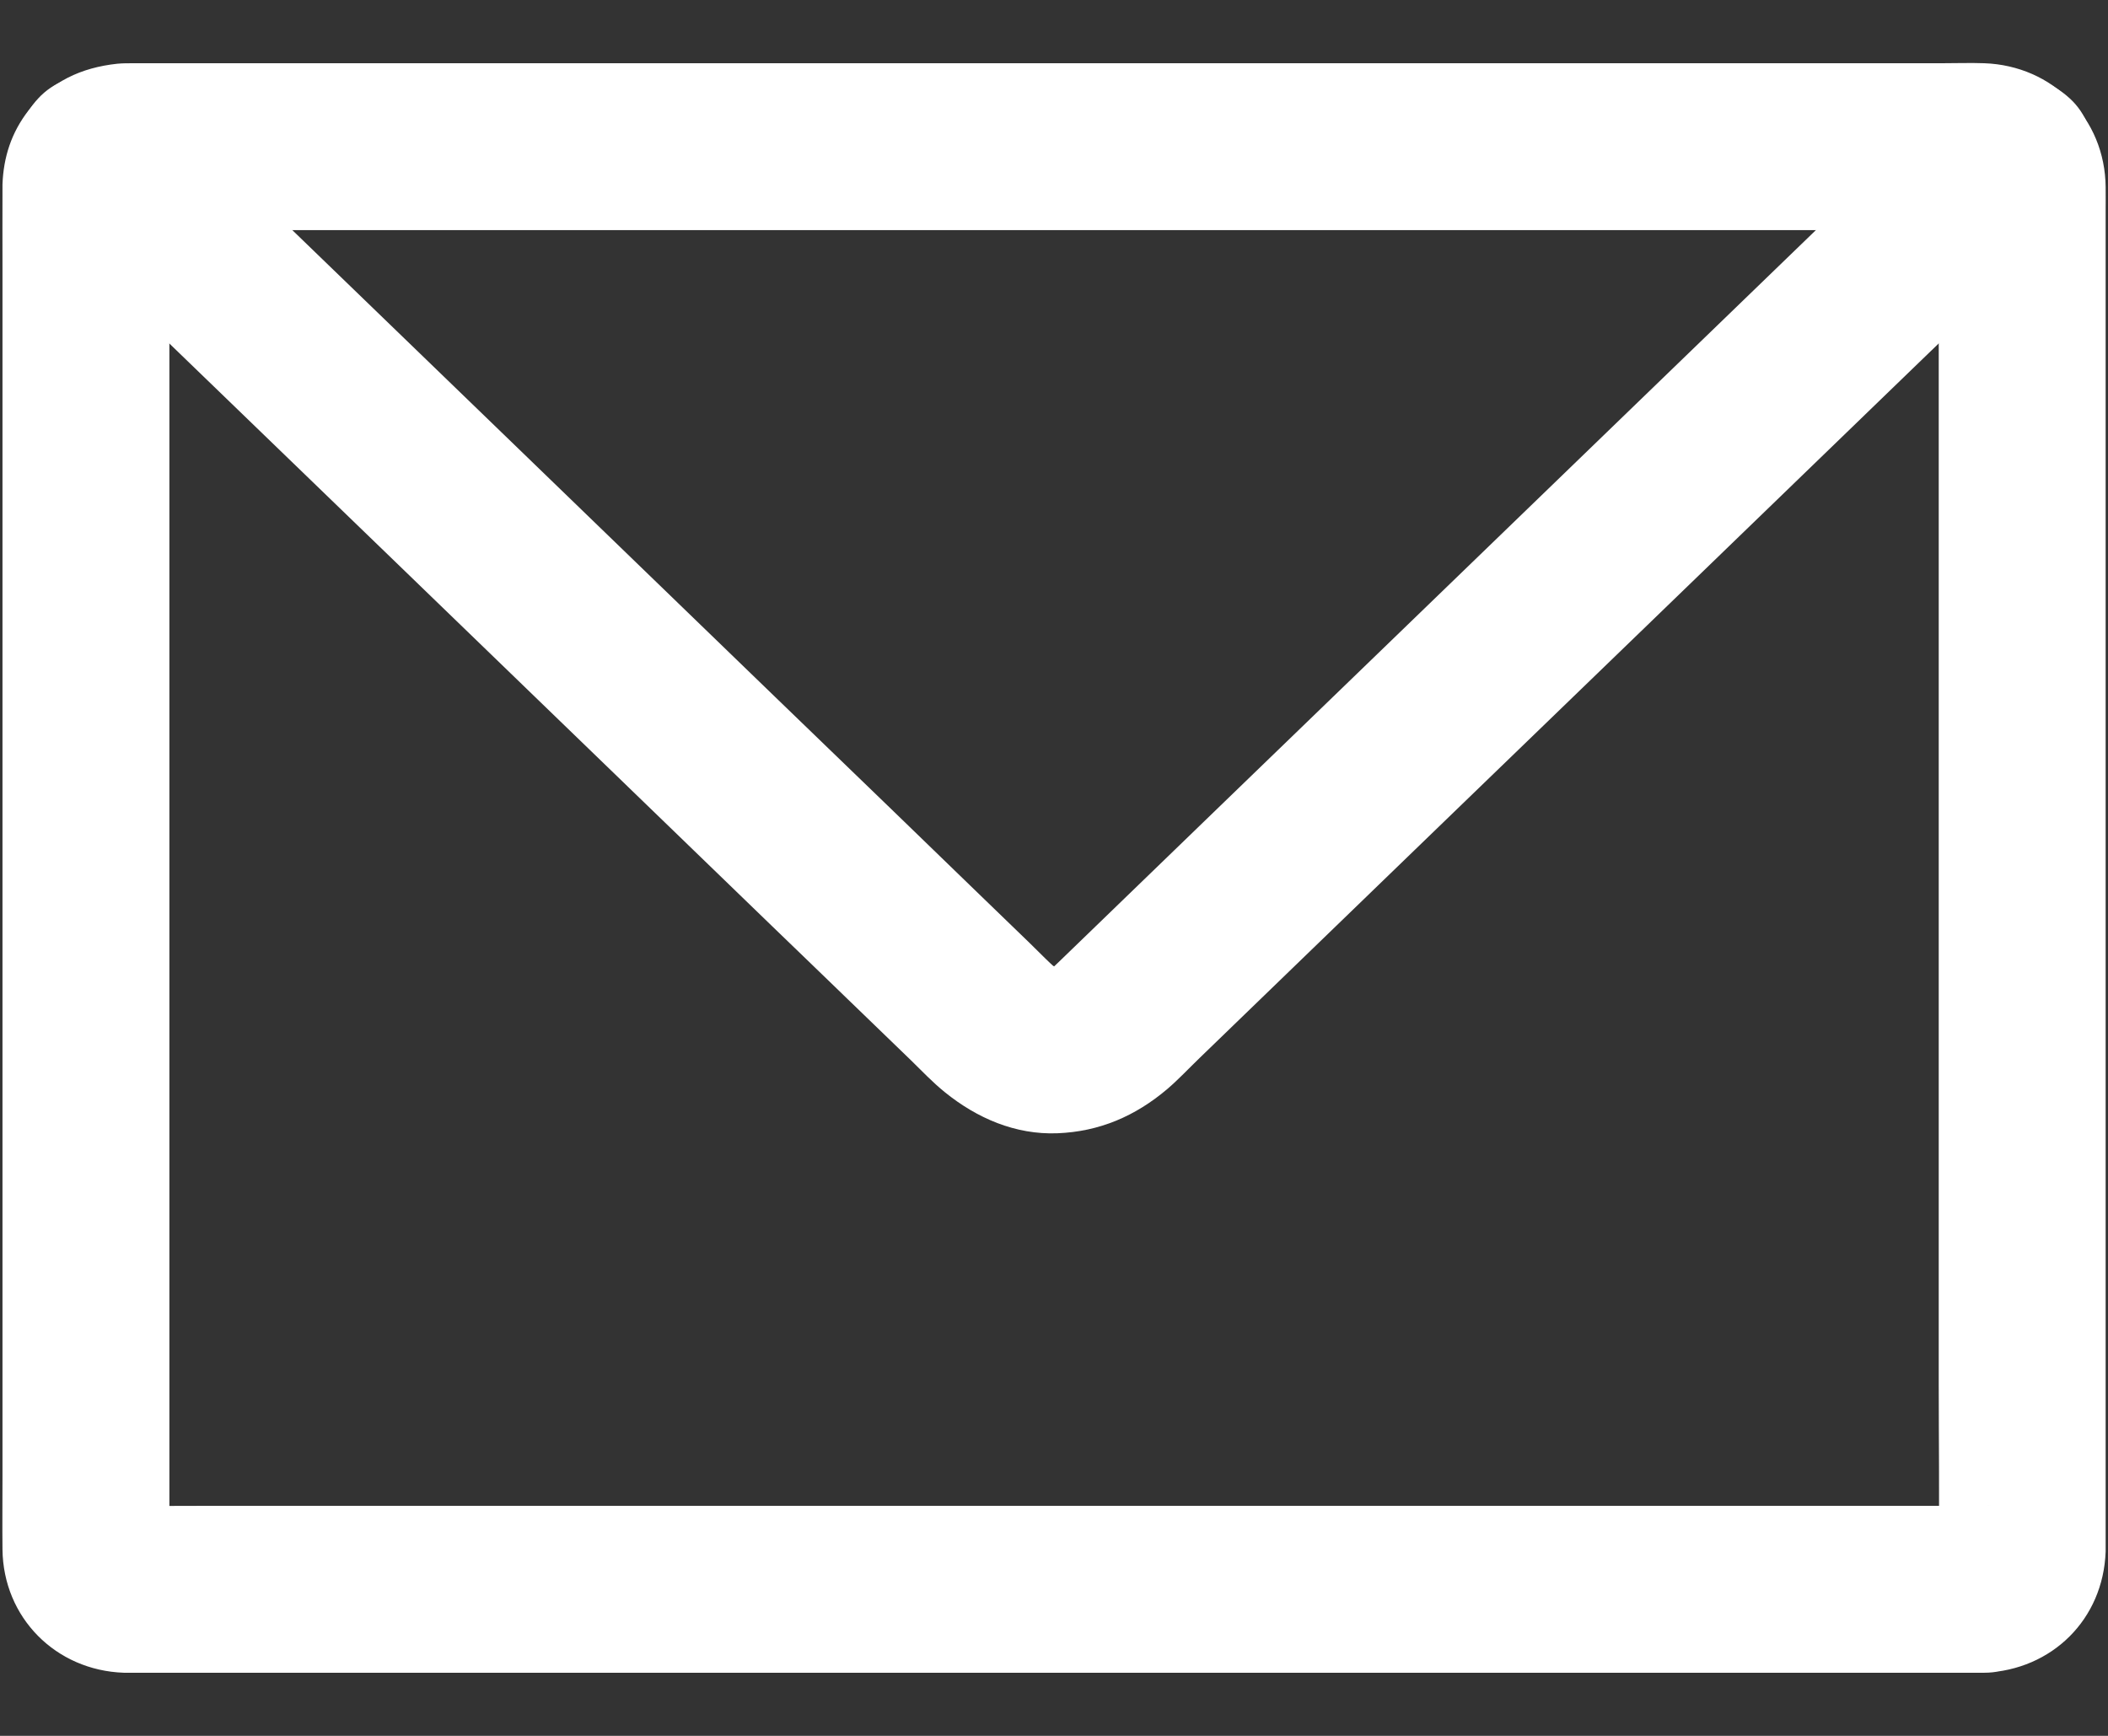
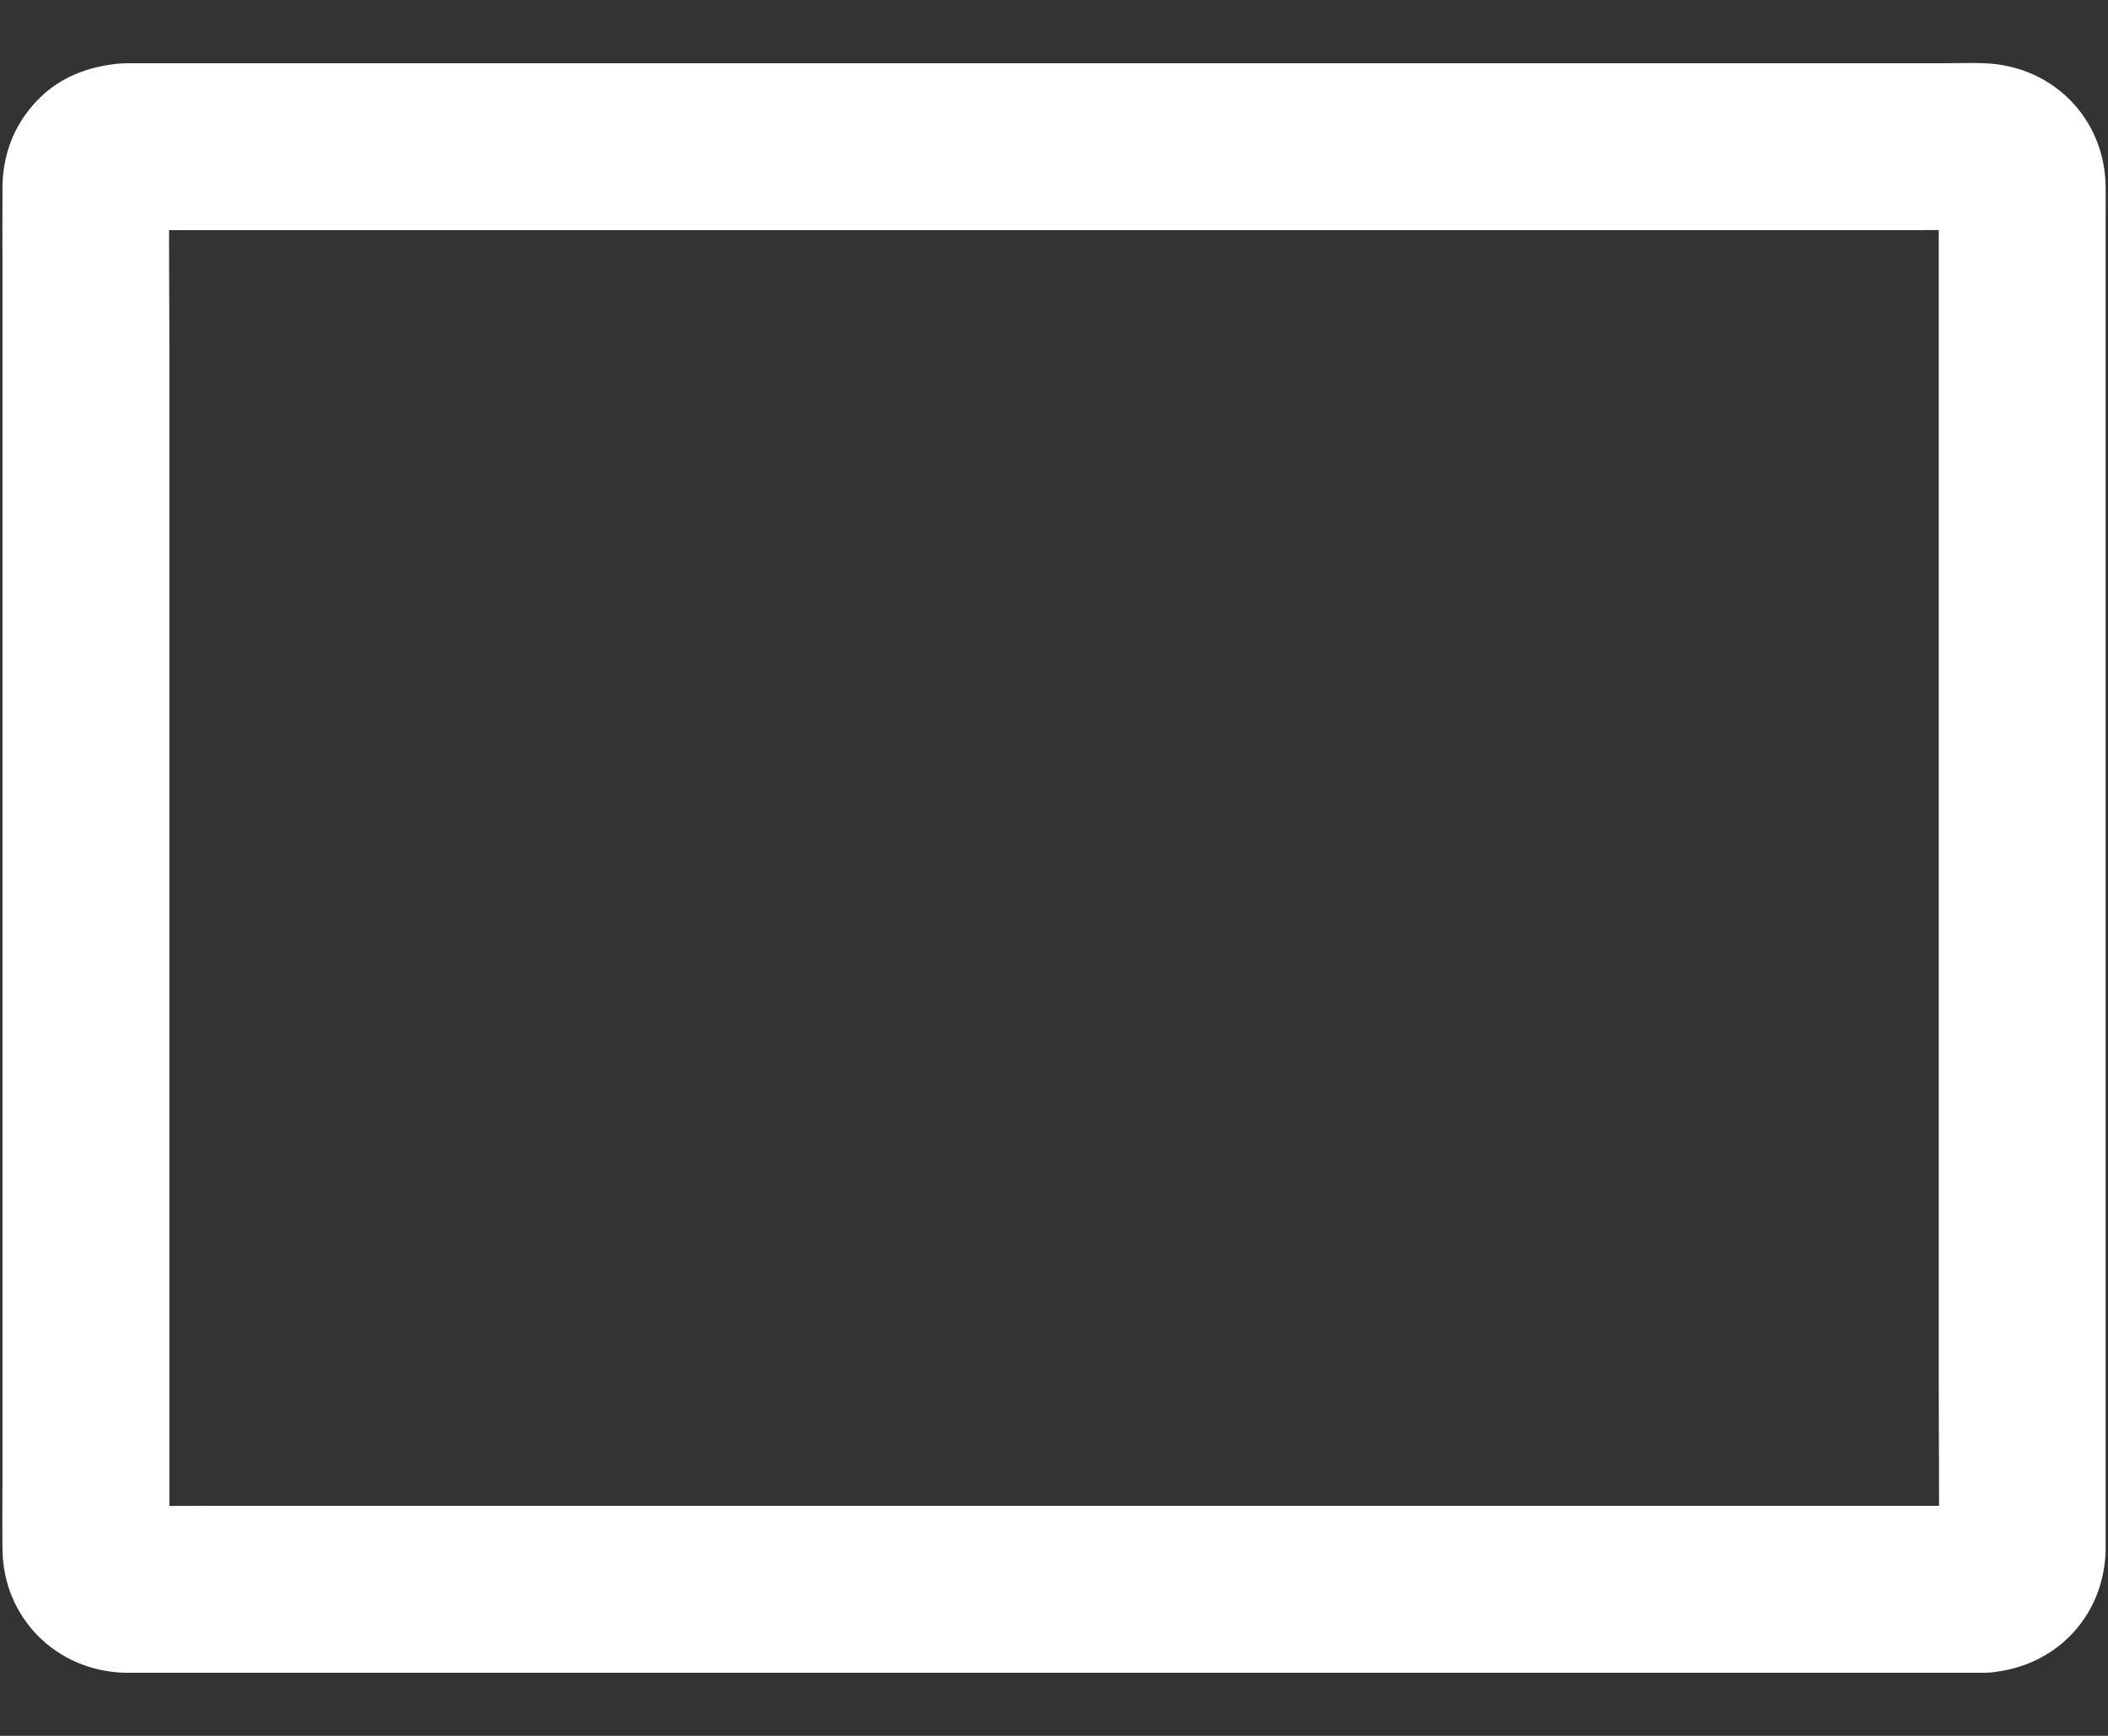
<svg xmlns="http://www.w3.org/2000/svg" width="17px" height="14px" viewBox="0 0 17 14" version="1.1">
  <rect x="0" y="0" width="17" height="14" fill="#333333" stroke="none" />
  <title>Mail2</title>
  <g id="Symbols" stroke="none" stroke-width="1" fill="none" fill-rule="evenodd">
    <g id="Desktop-Footer" transform="translate(-266, -125)" fill="#FFFFFF" fill-rule="nonzero">
      <g id="Group" transform="translate(266, 125.5)">
        <path d="M16.004,11.645 C15.87,11.645 15.735,11.645 15.601,11.645 C15.236,11.645 14.871,11.645 14.507,11.645 C13.967,11.645 13.427,11.645 12.887,11.645 C12.229,11.645 11.571,11.645 10.913,11.645 C10.192,11.645 9.471,11.645 8.75,11.645 C8.023,11.645 7.296,11.645 6.569,11.645 C5.892,11.645 5.214,11.645 4.537,11.645 C3.965,11.645 3.394,11.645 2.822,11.645 C2.413,11.645 2.003,11.645 1.594,11.645 C1.402,11.645 1.211,11.647 1.019,11.645 C0.994,11.645 0.971,11.644 0.945,11.64 C1.005,11.648 1.065,11.656 1.124,11.664 C1.099,11.659 1.076,11.652 1.052,11.643 C1.106,11.665 1.159,11.688 1.213,11.71 C1.19,11.699 1.17,11.687 1.149,11.672 C1.195,11.707 1.24,11.742 1.285,11.777 C1.266,11.761 1.25,11.745 1.233,11.725 C1.268,11.771 1.303,11.816 1.338,11.861 C1.323,11.841 1.312,11.821 1.3,11.798 C1.323,11.852 1.345,11.905 1.368,11.959 C1.358,11.934 1.352,11.912 1.346,11.886 C1.354,11.946 1.362,12.006 1.37,12.065 C1.356,11.954 1.366,11.837 1.366,11.726 C1.366,11.46 1.366,11.195 1.366,10.93 C1.366,10.049 1.366,9.168 1.366,8.287 C1.366,7.219 1.366,6.151 1.366,5.084 C1.366,4.165 1.366,3.247 1.366,2.328 C1.366,1.887 1.36,1.445 1.366,1.003 C1.366,0.981 1.367,0.959 1.37,0.936 C1.362,0.995 1.354,1.055 1.346,1.114 C1.352,1.089 1.358,1.066 1.368,1.042 C1.345,1.096 1.323,1.149 1.3,1.203 C1.312,1.18 1.323,1.16 1.338,1.139 C1.303,1.185 1.268,1.23 1.233,1.276 C1.25,1.256 1.266,1.24 1.285,1.223 C1.24,1.258 1.195,1.294 1.149,1.329 C1.17,1.314 1.19,1.302 1.213,1.29 C1.159,1.313 1.106,1.336 1.052,1.358 C1.076,1.349 1.099,1.342 1.124,1.336 C1.065,1.344 1.005,1.352 0.945,1.36 C1.09,1.342 1.244,1.356 1.39,1.356 C1.752,1.356 2.114,1.356 2.477,1.356 C3.014,1.356 3.552,1.356 4.09,1.356 C4.75,1.356 5.41,1.356 6.07,1.356 C6.791,1.356 7.511,1.356 8.232,1.356 C8.959,1.356 9.686,1.356 10.413,1.356 C11.094,1.356 11.775,1.356 12.456,1.356 C13.028,1.356 13.6,1.356 14.172,1.356 C14.583,1.356 14.993,1.356 15.403,1.356 C15.596,1.356 15.789,1.354 15.982,1.356 C16.007,1.356 16.03,1.357 16.056,1.36 C15.996,1.352 15.937,1.344 15.877,1.336 C15.902,1.342 15.925,1.349 15.949,1.358 C15.896,1.336 15.842,1.313 15.788,1.29 C15.811,1.302 15.831,1.314 15.852,1.329 C15.807,1.294 15.761,1.258 15.716,1.223 C15.735,1.24 15.751,1.256 15.768,1.276 C15.733,1.23 15.698,1.185 15.663,1.139 C15.678,1.16 15.69,1.18 15.701,1.203 C15.678,1.149 15.656,1.096 15.633,1.042 C15.643,1.066 15.65,1.089 15.655,1.114 C15.647,1.055 15.639,0.995 15.631,0.936 C15.645,1.047 15.635,1.164 15.635,1.275 C15.635,1.54 15.635,1.806 15.635,2.071 C15.635,2.952 15.635,3.833 15.635,4.714 C15.635,5.782 15.635,6.849 15.635,7.917 C15.635,8.836 15.635,9.754 15.635,10.672 C15.635,11.114 15.641,11.556 15.635,11.997 C15.635,12.02 15.634,12.042 15.631,12.065 C15.639,12.006 15.647,11.946 15.655,11.886 C15.649,11.912 15.643,11.934 15.633,11.959 C15.656,11.905 15.678,11.852 15.701,11.798 C15.69,11.821 15.678,11.841 15.663,11.861 C15.698,11.816 15.733,11.771 15.768,11.725 C15.751,11.745 15.735,11.761 15.716,11.777 C15.761,11.742 15.807,11.707 15.852,11.672 C15.831,11.687 15.811,11.699 15.788,11.71 C15.842,11.688 15.896,11.665 15.949,11.643 C15.925,11.652 15.902,11.659 15.877,11.664 C15.937,11.656 15.996,11.648 16.056,11.64 C16.038,11.643 16.021,11.645 16.004,11.645 C15.652,11.66 15.314,11.944 15.331,12.318 C15.346,12.67 15.627,13.007 16.004,12.991 C16.548,12.968 16.962,12.561 16.981,12.013 C16.981,12.004 16.981,11.994 16.981,11.984 C16.981,11.912 16.981,11.84 16.981,11.768 C16.981,11.441 16.981,11.115 16.981,10.788 C16.981,10.283 16.981,9.779 16.981,9.274 C16.981,8.662 16.981,8.05 16.981,7.438 C16.981,6.791 16.981,6.144 16.981,5.497 C16.981,4.885 16.981,4.272 16.981,3.66 C16.981,3.161 16.981,2.662 16.981,2.163 C16.981,1.846 16.981,1.529 16.981,1.212 C16.981,1.144 16.982,1.077 16.981,1.009 C16.976,0.455 16.554,0.03 16.003,0.01 C15.889,0.006 15.774,0.01 15.66,0.01 C15.361,0.01 15.062,0.01 14.763,0.01 C14.315,0.01 13.868,0.01 13.42,0.01 C12.868,0.01 12.316,0.01 11.764,0.01 C11.145,0.01 10.525,0.01 9.906,0.01 C9.258,0.01 8.61,0.01 7.963,0.01 C7.323,0.01 6.683,0.01 6.043,0.01 C5.456,0.01 4.869,0.01 4.282,0.01 C3.785,0.01 3.287,0.01 2.79,0.01 C2.419,0.01 2.048,0.01 1.677,0.01 C1.476,0.01 1.275,0.01 1.074,0.01 C1.031,0.01 0.989,0.01 0.946,0.014 C0.656,0.045 0.41,0.158 0.229,0.392 C0.093,0.568 0.028,0.765 0.02,0.988 C0.02,0.999 0.02,1.01 0.02,1.021 C0.019,1.234 0.02,1.447 0.02,1.661 C0.02,2.088 0.02,2.515 0.02,2.942 C0.02,3.512 0.02,4.081 0.02,4.65 C0.02,5.289 0.02,5.928 0.02,6.567 C0.02,7.207 0.02,7.847 0.02,8.486 C0.02,9.047 0.02,9.609 0.02,10.17 C0.02,10.584 0.02,10.998 0.02,11.412 C0.02,11.606 0.018,11.801 0.02,11.996 C0.026,12.547 0.45,12.972 0.998,12.991 C1.032,12.992 1.066,12.991 1.099,12.991 C1.314,12.991 1.528,12.991 1.743,12.991 C2.123,12.991 2.502,12.991 2.882,12.991 C3.389,12.991 3.897,12.991 4.405,12.991 C4.997,12.991 5.588,12.991 6.18,12.991 C6.819,12.991 7.458,12.991 8.097,12.991 C8.747,12.991 9.398,12.991 10.048,12.991 C10.663,12.991 11.279,12.991 11.895,12.991 C12.441,12.991 12.986,12.991 13.532,12.991 C13.97,12.991 14.408,12.991 14.846,12.991 C15.133,12.991 15.419,12.991 15.706,12.991 C15.805,12.991 15.905,12.991 16.004,12.991 C16.356,12.991 16.693,12.681 16.677,12.318 C16.66,11.953 16.381,11.645 16.004,11.645 Z" id="Path" />
-         <path d="M15.742,0.295 C15.454,0.573 15.167,0.851 14.879,1.129 C14.239,1.748 13.598,2.367 12.958,2.986 C12.288,3.634 11.618,4.282 10.948,4.929 C10.58,5.285 10.212,5.641 9.843,5.997 C9.408,6.418 8.974,6.838 8.539,7.258 C8.503,7.293 8.468,7.327 8.429,7.357 C8.475,7.322 8.52,7.287 8.565,7.252 C8.52,7.285 8.473,7.312 8.422,7.334 C8.476,7.311 8.53,7.289 8.583,7.266 C8.524,7.29 8.465,7.305 8.402,7.314 C8.461,7.306 8.521,7.298 8.581,7.29 C8.527,7.295 8.474,7.295 8.421,7.29 C8.48,7.298 8.54,7.306 8.599,7.314 C8.536,7.305 8.477,7.29 8.418,7.266 C8.472,7.289 8.525,7.311 8.579,7.334 C8.528,7.311 8.481,7.285 8.436,7.252 C8.481,7.287 8.527,7.322 8.572,7.357 C8.475,7.281 8.389,7.188 8.301,7.103 C8.14,6.947 7.98,6.792 7.819,6.637 C7.607,6.432 7.395,6.227 7.184,6.022 C6.873,5.722 6.563,5.422 6.252,5.122 C5.601,4.492 4.95,3.863 4.299,3.233 C3.638,2.594 2.977,1.955 2.316,1.316 C1.969,0.981 1.626,0.64 1.275,0.31 C1.269,0.305 1.264,0.3 1.259,0.295 C1.006,0.05 0.556,0.024 0.307,0.295 C0.064,0.56 0.037,0.985 0.307,1.247 C0.607,1.536 0.906,1.826 1.205,2.115 C1.868,2.756 2.532,3.397 3.195,4.038 C3.87,4.691 4.546,5.344 5.221,5.997 C5.557,6.322 5.893,6.647 6.229,6.972 C6.433,7.168 6.636,7.365 6.84,7.562 C7.008,7.724 7.176,7.887 7.344,8.049 C7.434,8.137 7.522,8.23 7.62,8.309 C7.878,8.518 8.188,8.653 8.527,8.64 C8.867,8.627 9.157,8.501 9.414,8.283 C9.505,8.205 9.587,8.117 9.673,8.034 C9.997,7.721 10.321,7.408 10.645,7.094 C10.898,6.85 11.151,6.605 11.404,6.36 C12.03,5.755 12.656,5.15 13.282,4.545 C13.98,3.87 14.679,3.194 15.377,2.519 C15.795,2.115 16.214,1.711 16.632,1.306 C16.652,1.286 16.673,1.267 16.693,1.247 C16.947,1.002 16.958,0.538 16.693,0.295 C16.421,0.045 16.012,0.033 15.742,0.295 L15.742,0.295 Z" id="Path" />
      </g>
    </g>
  </g>
</svg>